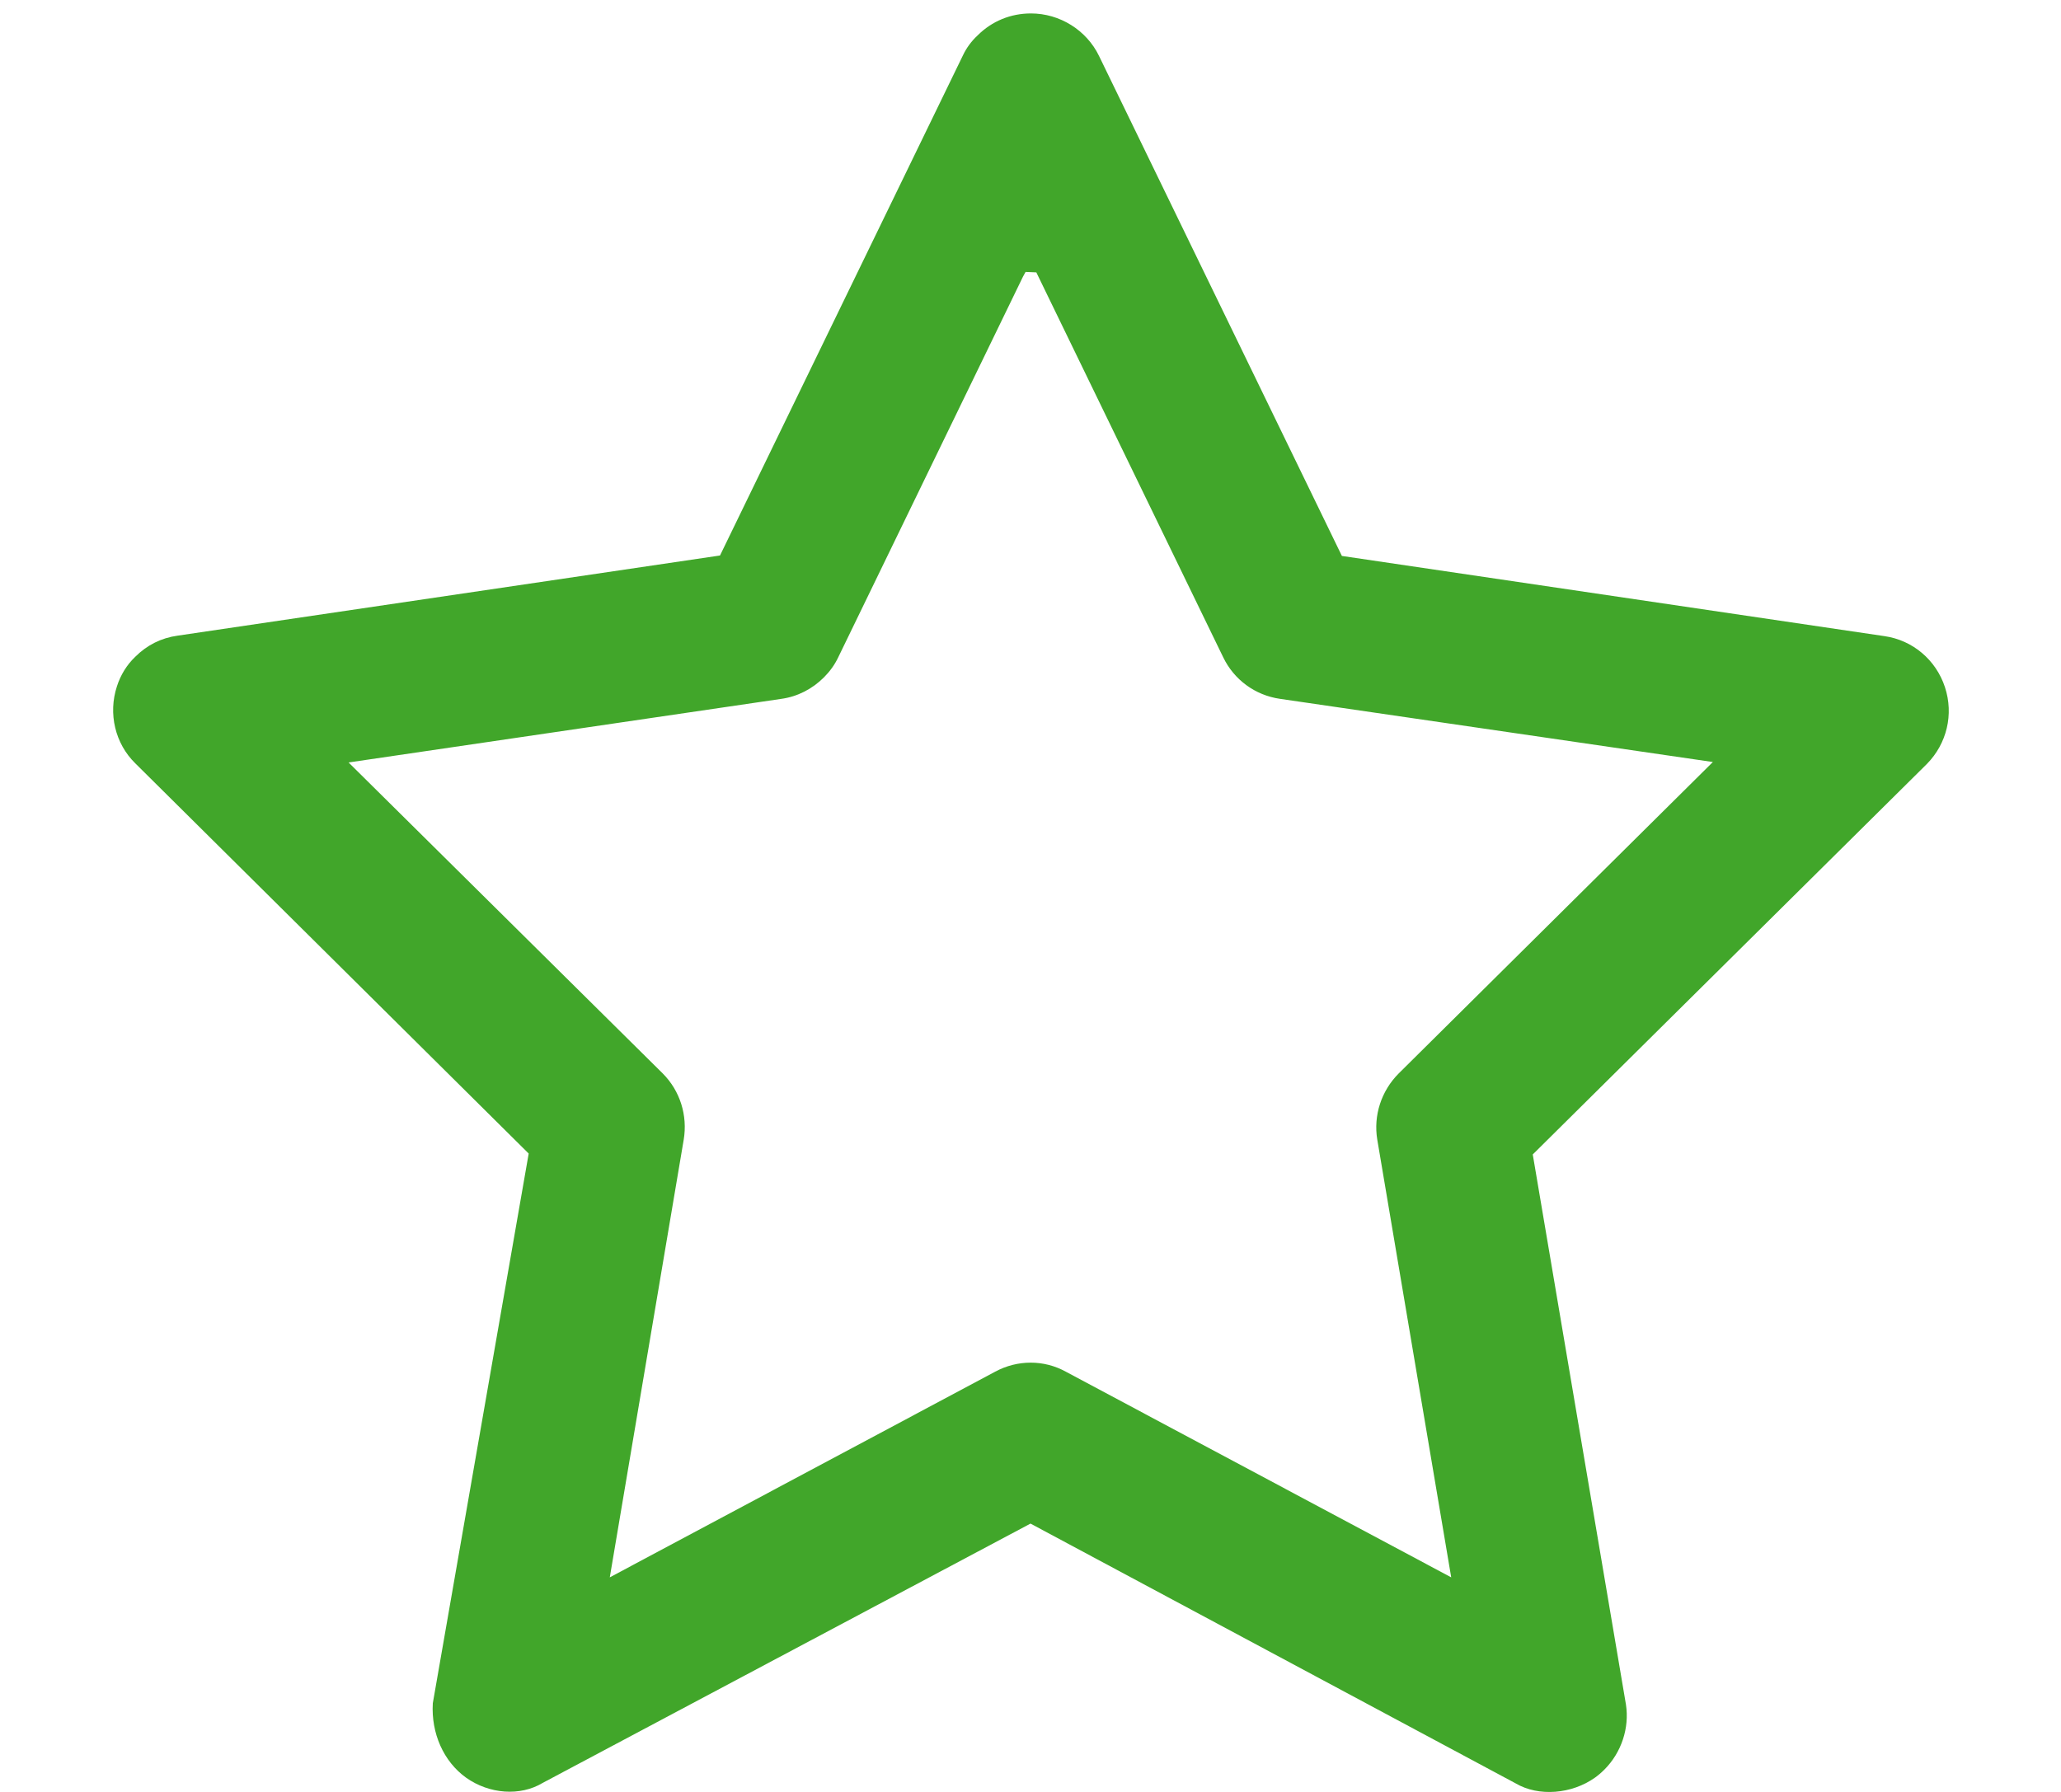
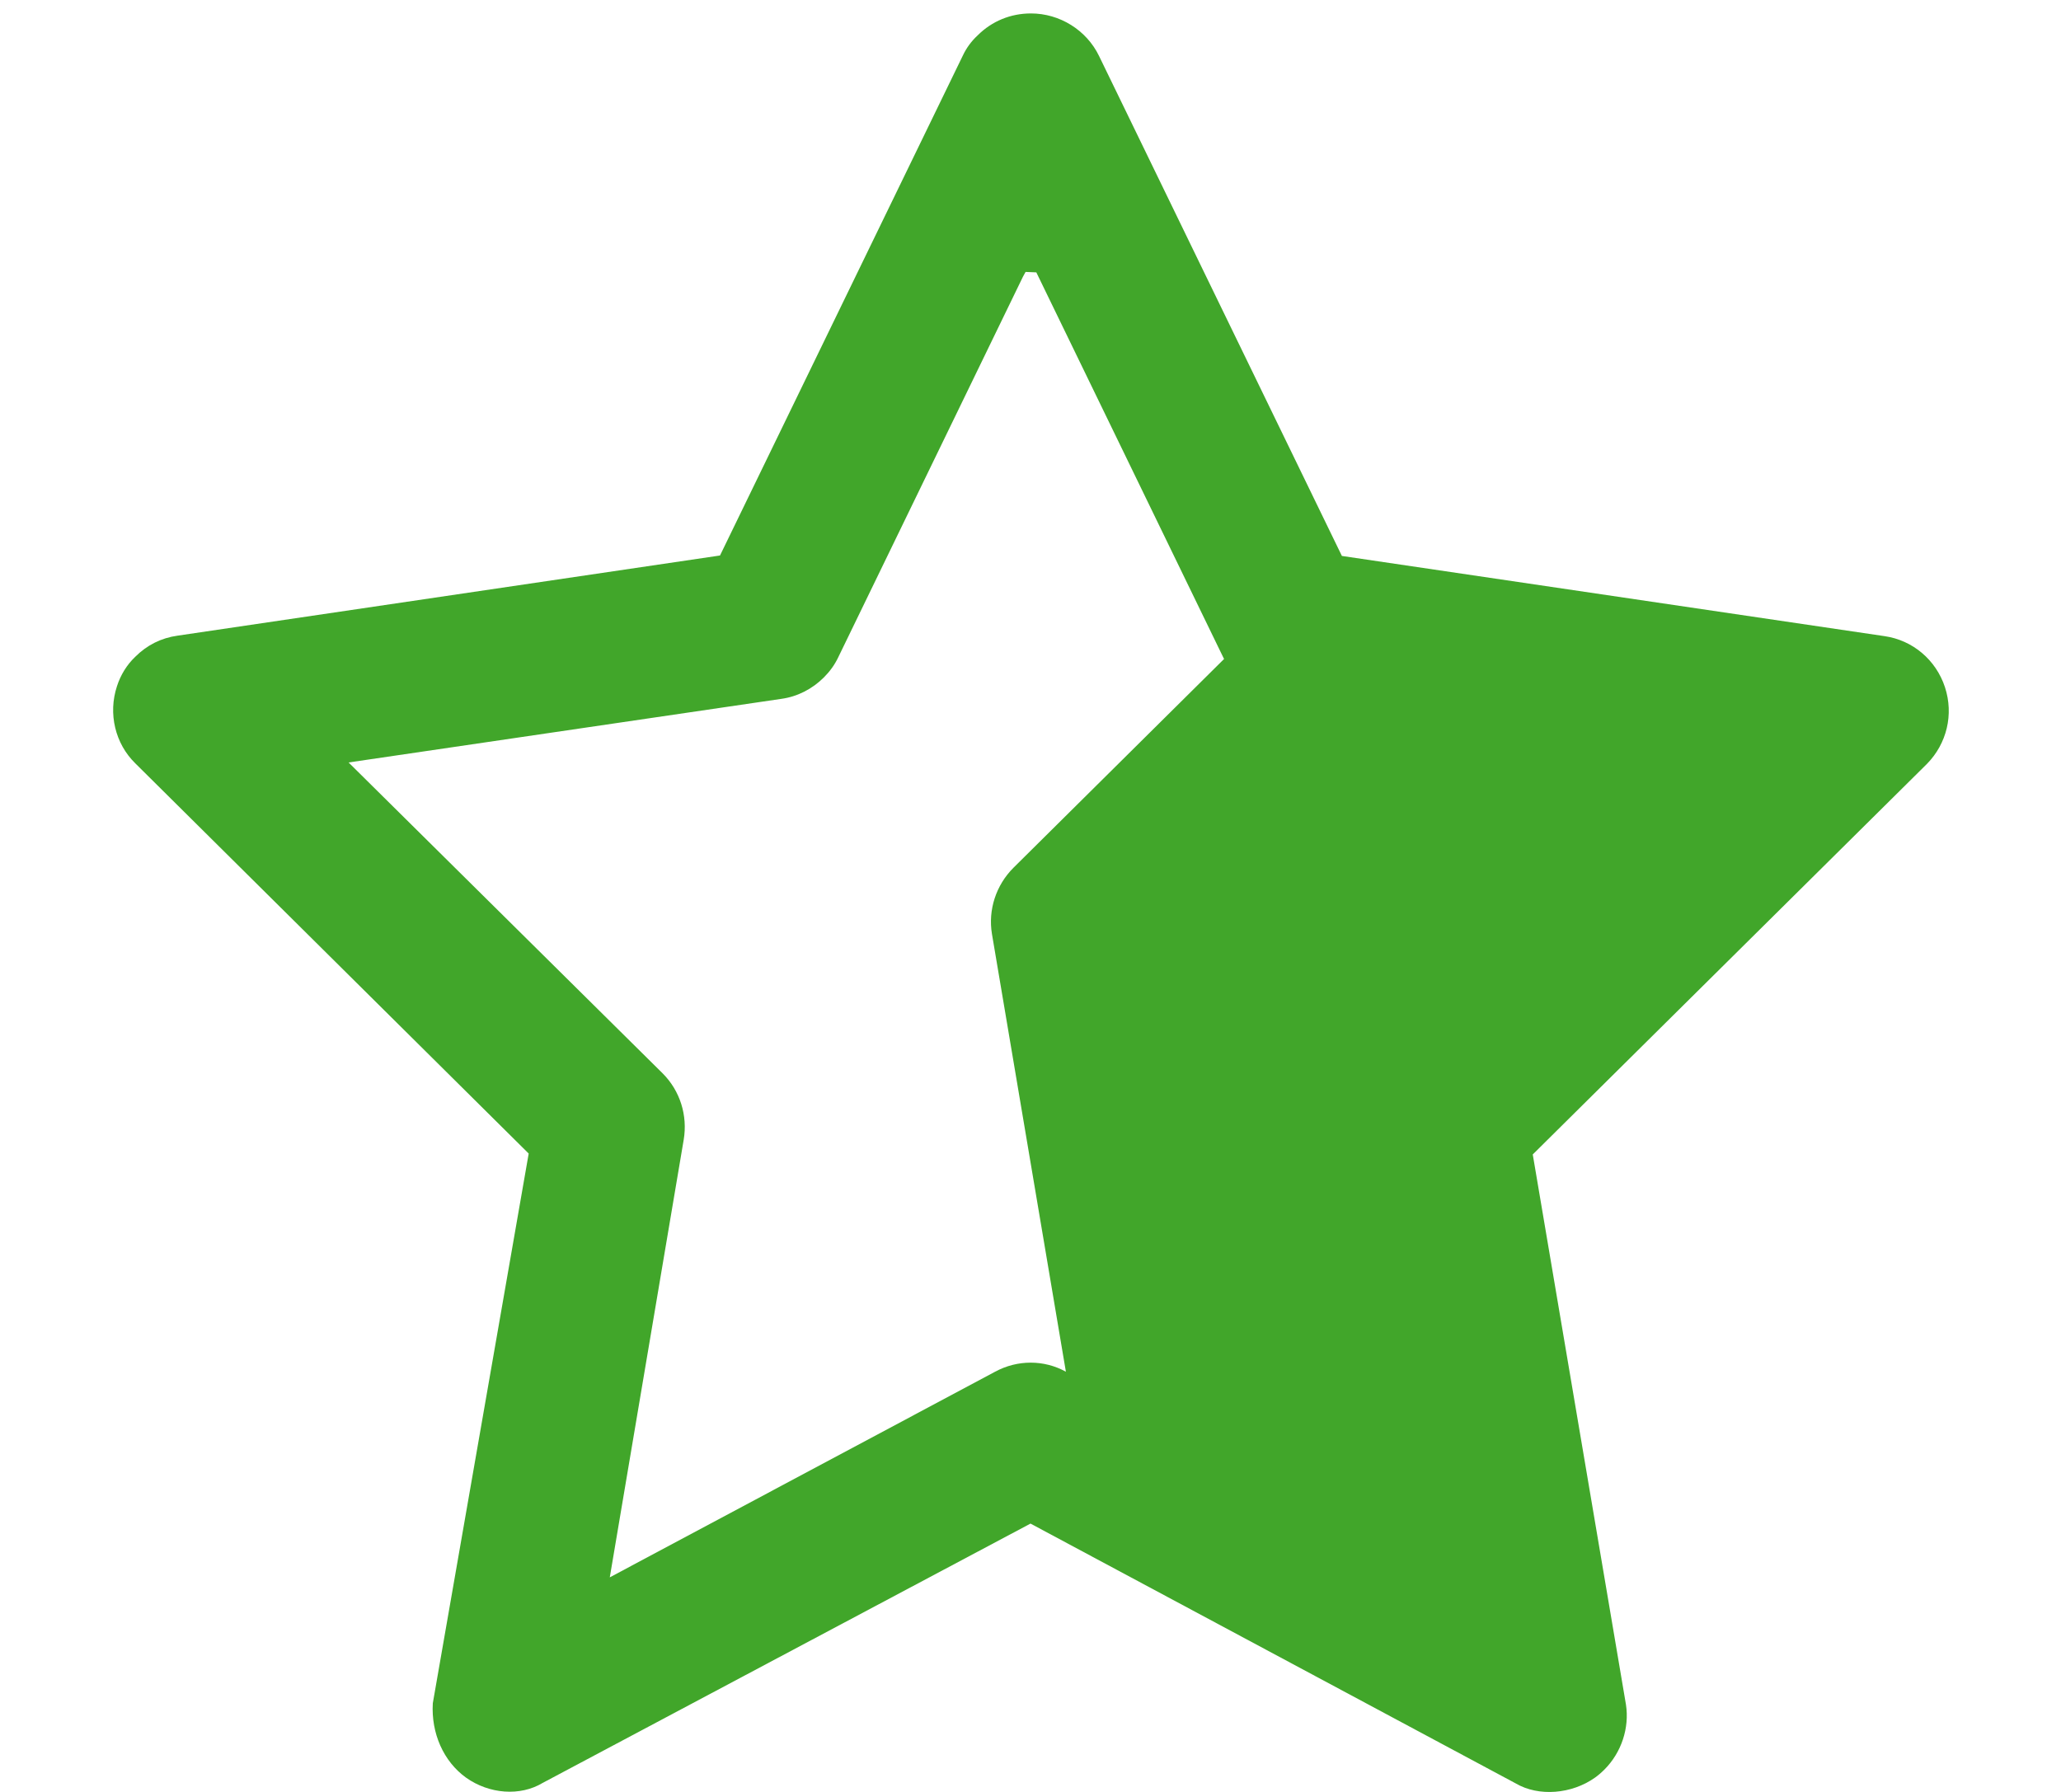
<svg xmlns="http://www.w3.org/2000/svg" version="1.1" id="Layer_1" x="0px" y="0px" viewBox="0 0 460 400" style="enable-background:new 0 0 460 400;" xml:space="preserve">
  <style type="text/css">
	.st0{fill:#41A62A;}
</style>
-   <path class="st0" d="M358.1,395c-0.7,0.7-1.4,1.3-2.1,1.8c-5.2,3.7-12.6,4.3-17.7,1.3L230,340.1L121.1,398c-5,3-11.9,2.5-17.1-1.2  c-5-3.6-7.8-9.9-7.4-16.6l21.4-122.7l-87.8-87.1c-4.5-4.4-6.1-11.1-4.1-17.2c0.8-2.5,2.2-4.8,4.1-6.6c2.6-2.6,5.8-4.2,9.4-4.7  l121.1-17.9l54.2-111.6c0.8-1.7,1.9-3.2,3.3-4.5c3.2-3.2,7.4-4.9,11.9-4.9c6.4,0,12.4,3.7,15.2,9.5l54.2,111.6l121.1,17.9  c6.3,0.9,11.5,5.3,13.5,11.4c2,6.1,0.4,12.6-4,17.1l-88,87.2l20.8,122.8C363.7,385.7,361.9,391.2,358.1,395z M147.9,239.6  c3.9,3.9,5.6,9.4,4.7,14.8l-16.5,97.7l86-45.9c5-2.7,10.9-2.7,15.8,0l86,45.9l-16.5-97.7c-0.9-5.4,0.9-10.9,4.8-14.8l70.1-69.5  L285.7,156c-5.6-0.8-10.3-4.3-12.7-9.3l-41.7-85.9l-2.4-0.1l-0.6,1.1l-41.2,84.9c-0.8,1.7-1.9,3.2-3.2,4.5c-2.6,2.6-5.9,4.3-9.5,4.8  l-96.6,14.2L147.9,239.6z" />
+   <path class="st0" d="M358.1,395c-0.7,0.7-1.4,1.3-2.1,1.8c-5.2,3.7-12.6,4.3-17.7,1.3L230,340.1L121.1,398c-5,3-11.9,2.5-17.1-1.2  c-5-3.6-7.8-9.9-7.4-16.6l21.4-122.7l-87.8-87.1c-4.5-4.4-6.1-11.1-4.1-17.2c0.8-2.5,2.2-4.8,4.1-6.6c2.6-2.6,5.8-4.2,9.4-4.7  l121.1-17.9l54.2-111.6c0.8-1.7,1.9-3.2,3.3-4.5c3.2-3.2,7.4-4.9,11.9-4.9c6.4,0,12.4,3.7,15.2,9.5l54.2,111.6l121.1,17.9  c6.3,0.9,11.5,5.3,13.5,11.4c2,6.1,0.4,12.6-4,17.1l-88,87.2l20.8,122.8C363.7,385.7,361.9,391.2,358.1,395z M147.9,239.6  c3.9,3.9,5.6,9.4,4.7,14.8l-16.5,97.7l86-45.9c5-2.7,10.9-2.7,15.8,0l-16.5-97.7c-0.9-5.4,0.9-10.9,4.8-14.8l70.1-69.5  L285.7,156c-5.6-0.8-10.3-4.3-12.7-9.3l-41.7-85.9l-2.4-0.1l-0.6,1.1l-41.2,84.9c-0.8,1.7-1.9,3.2-3.2,4.5c-2.6,2.6-5.9,4.3-9.5,4.8  l-96.6,14.2L147.9,239.6z" />
</svg>